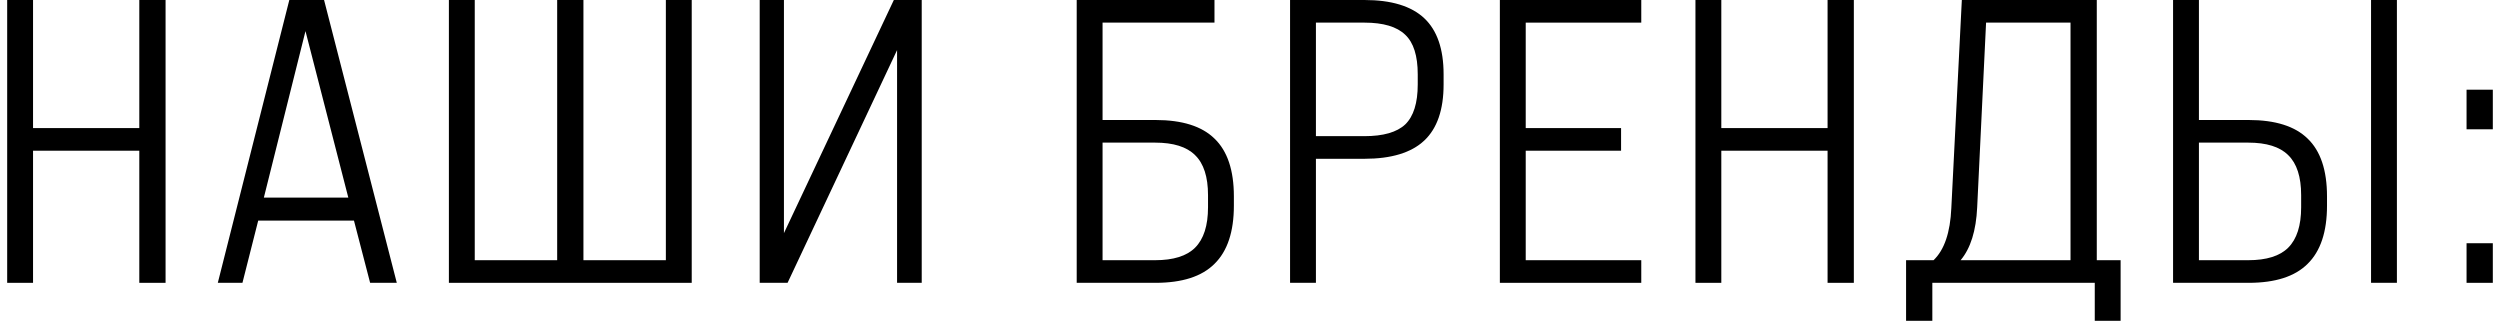
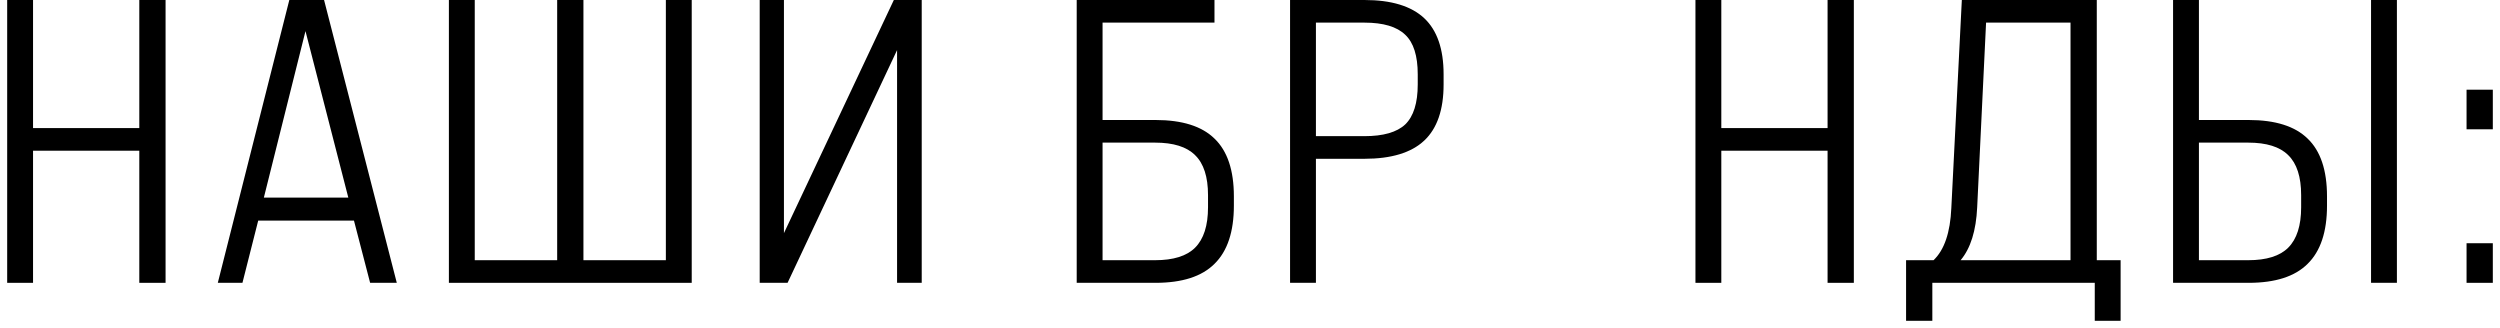
<svg xmlns="http://www.w3.org/2000/svg" width="198" height="26" viewBox="0 0 198 26" fill="none">
  <path d="M2.617 22.4H0.569V0H2.617V10.144H11.033V0H13.113V22.4H11.033V11.936H2.617V22.4Z" fill="black" />
  <path d="M31.426 22.4H29.314L28.034 17.472H20.45L19.202 22.4H17.25L22.914 0H25.666L31.426 22.4ZM24.194 2.464L20.898 15.648H27.586L24.194 2.464Z" fill="black" />
  <path d="M54.784 22.4H35.552V0H37.6V20.608H44.128V0H46.208V20.608H52.736V0H54.784V22.4Z" fill="black" />
  <path d="M62.088 18.464L70.792 0H73V22.4H71.048V3.968L62.376 22.4H60.168V0H62.088V18.464Z" fill="black" />
  <path d="M87.323 9.504H91.515C93.627 9.504 95.185 9.995 96.187 10.976C97.211 11.957 97.723 13.483 97.723 15.552V16.288C97.723 18.357 97.211 19.893 96.187 20.896C95.185 21.899 93.627 22.4 91.515 22.4H85.275V0H96.187V1.792H87.323V9.504ZM95.675 16.416V15.456C95.675 14.005 95.334 12.949 94.651 12.288C93.99 11.627 92.934 11.296 91.483 11.296H87.323V20.608H91.483C92.934 20.608 93.99 20.277 94.651 19.616C95.334 18.933 95.675 17.867 95.675 16.416Z" fill="black" />
  <path d="M104.221 22.4H102.173V0H108.061C110.194 0 111.773 0.48 112.797 1.44C113.821 2.4 114.333 3.883 114.333 5.888V6.688C114.333 8.693 113.821 10.176 112.797 11.136C111.773 12.096 110.194 12.576 108.061 12.576H104.221V22.4ZM104.221 1.792V10.784H108.061C109.554 10.784 110.632 10.475 111.293 9.856C111.954 9.216 112.285 8.16 112.285 6.688V5.888C112.285 4.416 111.954 3.371 111.293 2.752C110.632 2.112 109.554 1.792 108.061 1.792H104.221Z" fill="black" />
-   <path d="M129.989 22.4H118.789V0H129.989V1.792H120.837V10.144H128.389V11.936H120.837V20.608H129.989V22.4Z" fill="black" />
  <path d="M136.328 22.4H134.28V0H136.328V10.144H144.744V0H146.824V22.4H144.744V11.936H136.328V22.4Z" fill="black" />
  <path d="M166.065 0V20.608H167.953V25.408H165.905V22.4H153.041V25.408H150.961V20.608H153.137C153.99 19.797 154.46 18.421 154.545 16.48L155.377 0H166.065ZM155.281 20.608H163.985V1.792H157.297L156.593 16.416C156.508 18.272 156.07 19.669 155.281 20.608Z" fill="black" />
  <path d="M178.091 22.4H172.107V0H174.155V9.504H178.091C180.203 9.504 181.76 9.995 182.763 10.976C183.787 11.957 184.299 13.483 184.299 15.552V16.288C184.299 18.357 183.787 19.893 182.763 20.896C181.76 21.899 180.203 22.4 178.091 22.4ZM189.835 22.4H187.787V0H189.835V22.4ZM174.155 11.296V20.608H178.059C179.509 20.608 180.565 20.277 181.227 19.616C181.909 18.933 182.251 17.867 182.251 16.416V15.456C182.251 14.005 181.909 12.949 181.227 12.288C180.565 11.627 179.509 11.296 178.059 11.296H174.155Z" fill="black" />
  <path d="M197.431 10.24H195.351V7.104H197.431V10.24ZM197.431 22.4H195.351V19.264H197.431V22.4Z" fill="black" />
</svg>